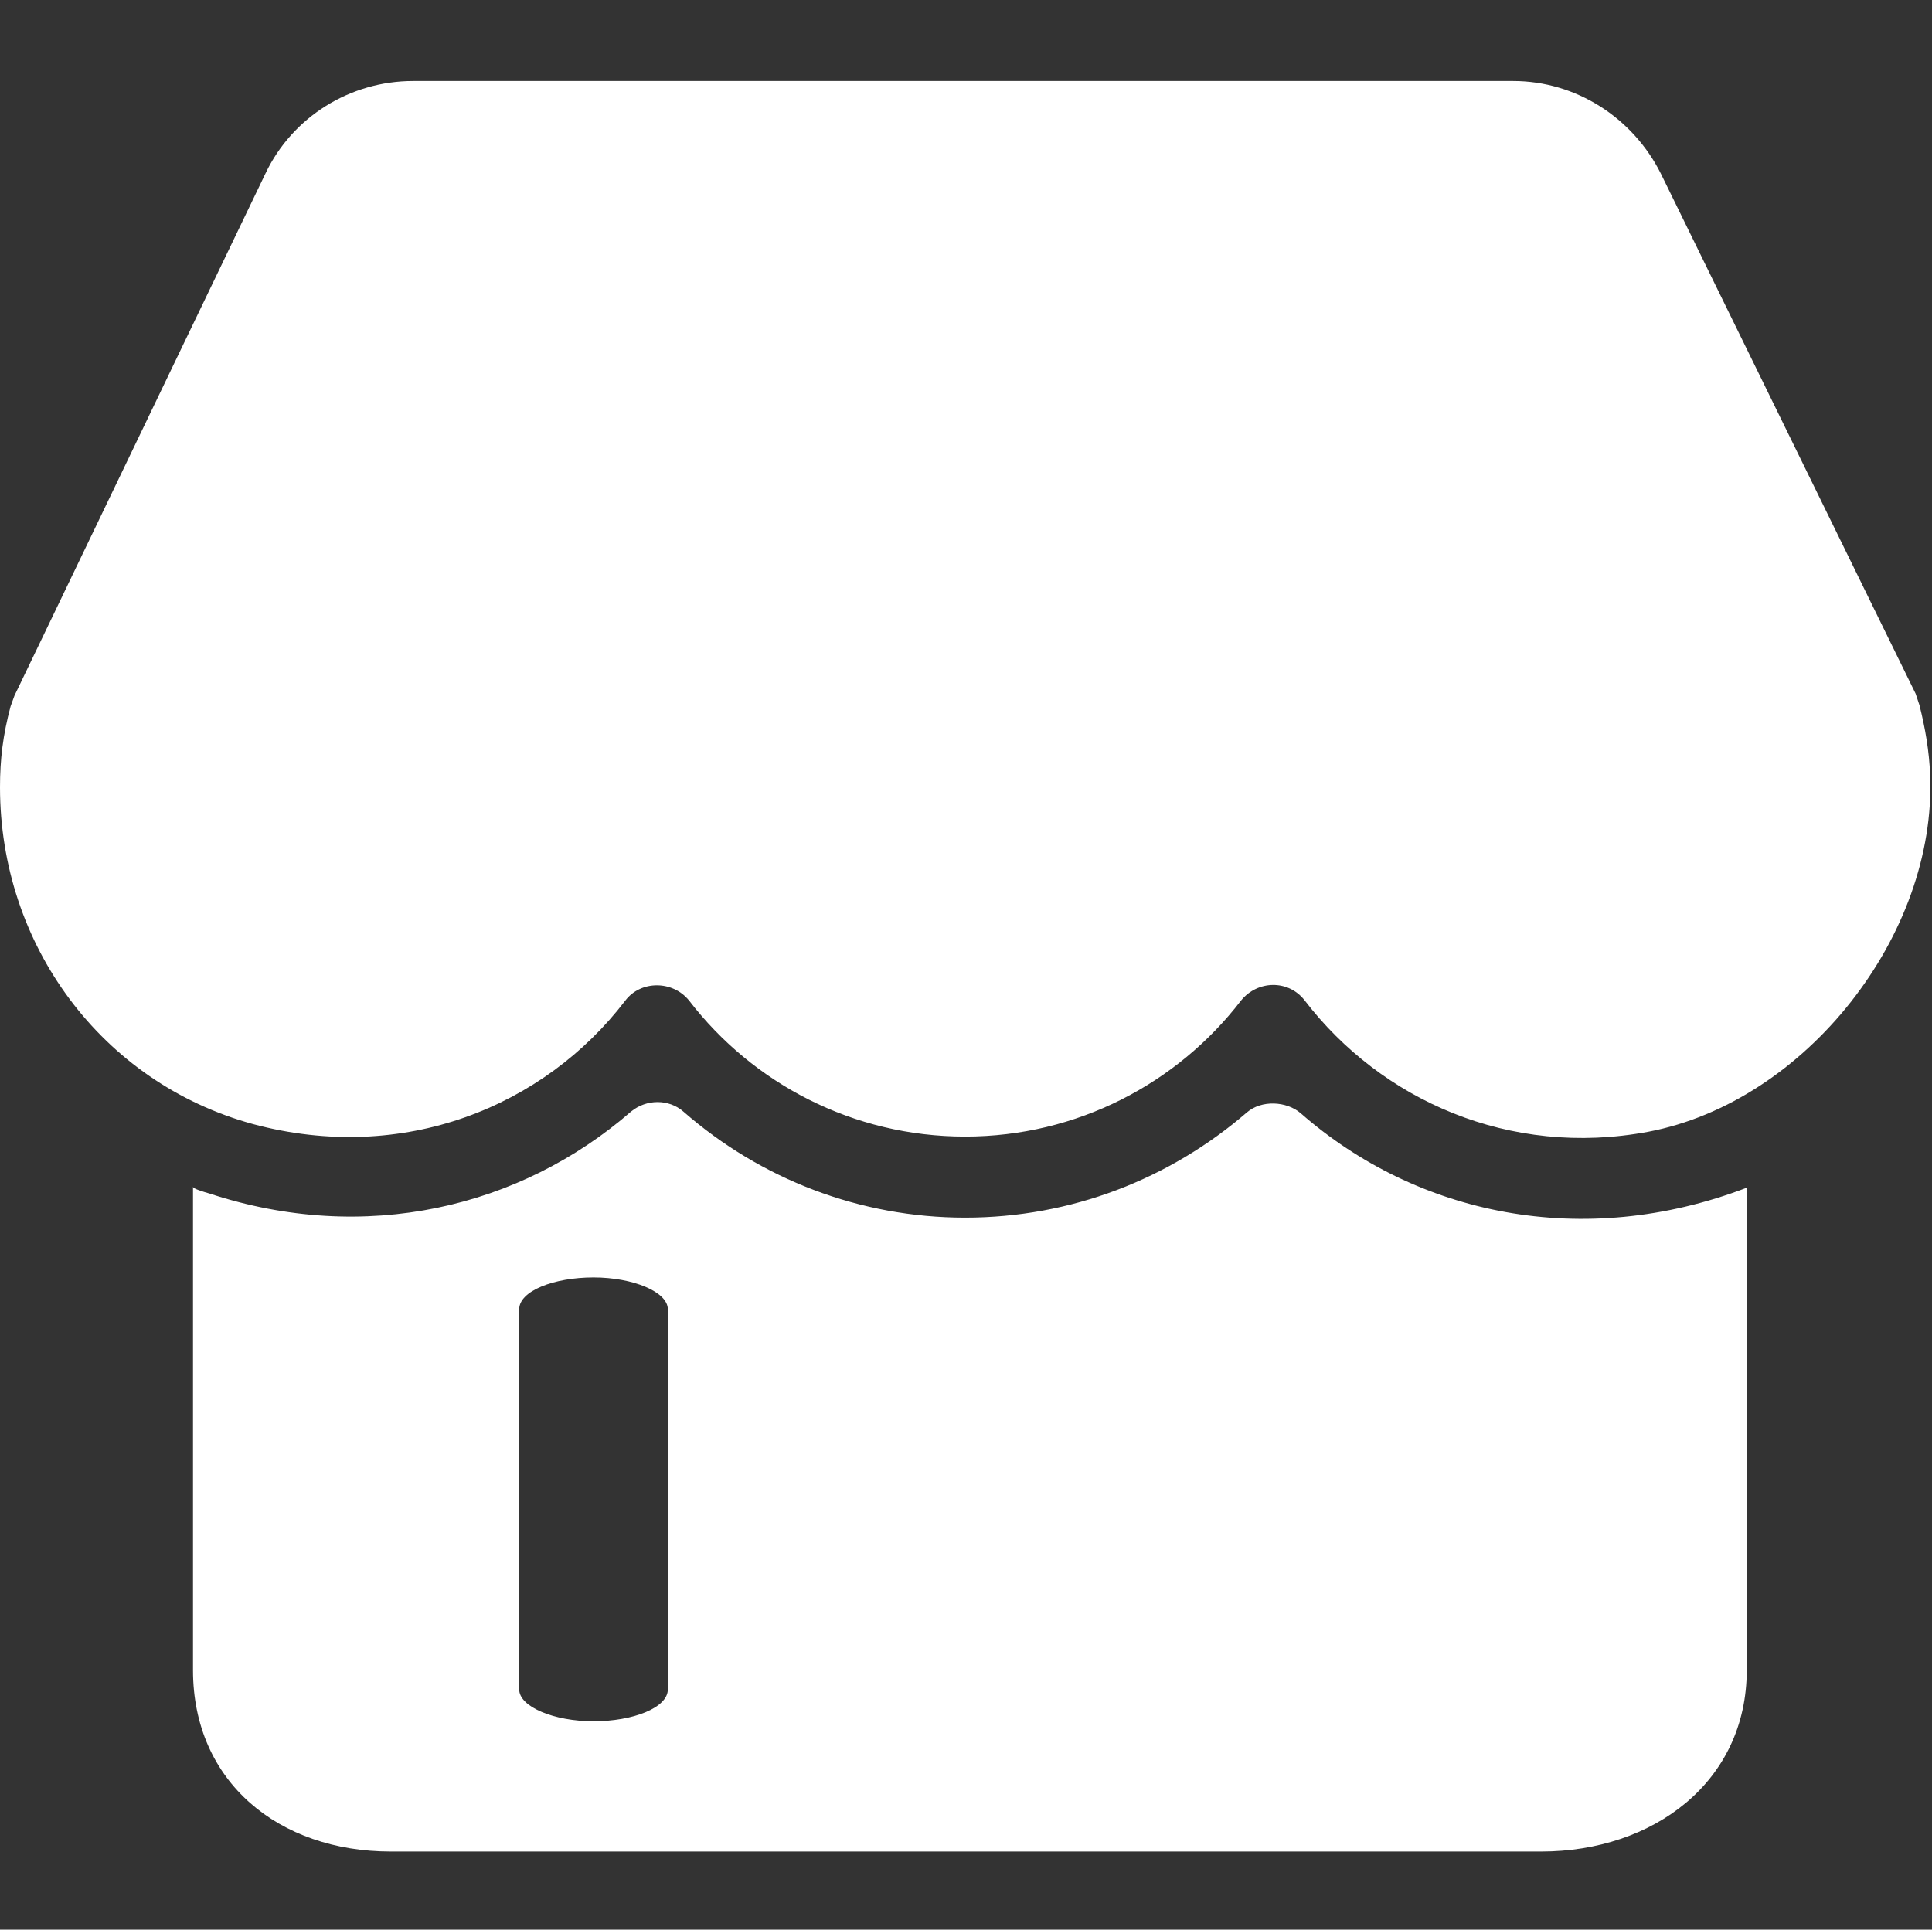
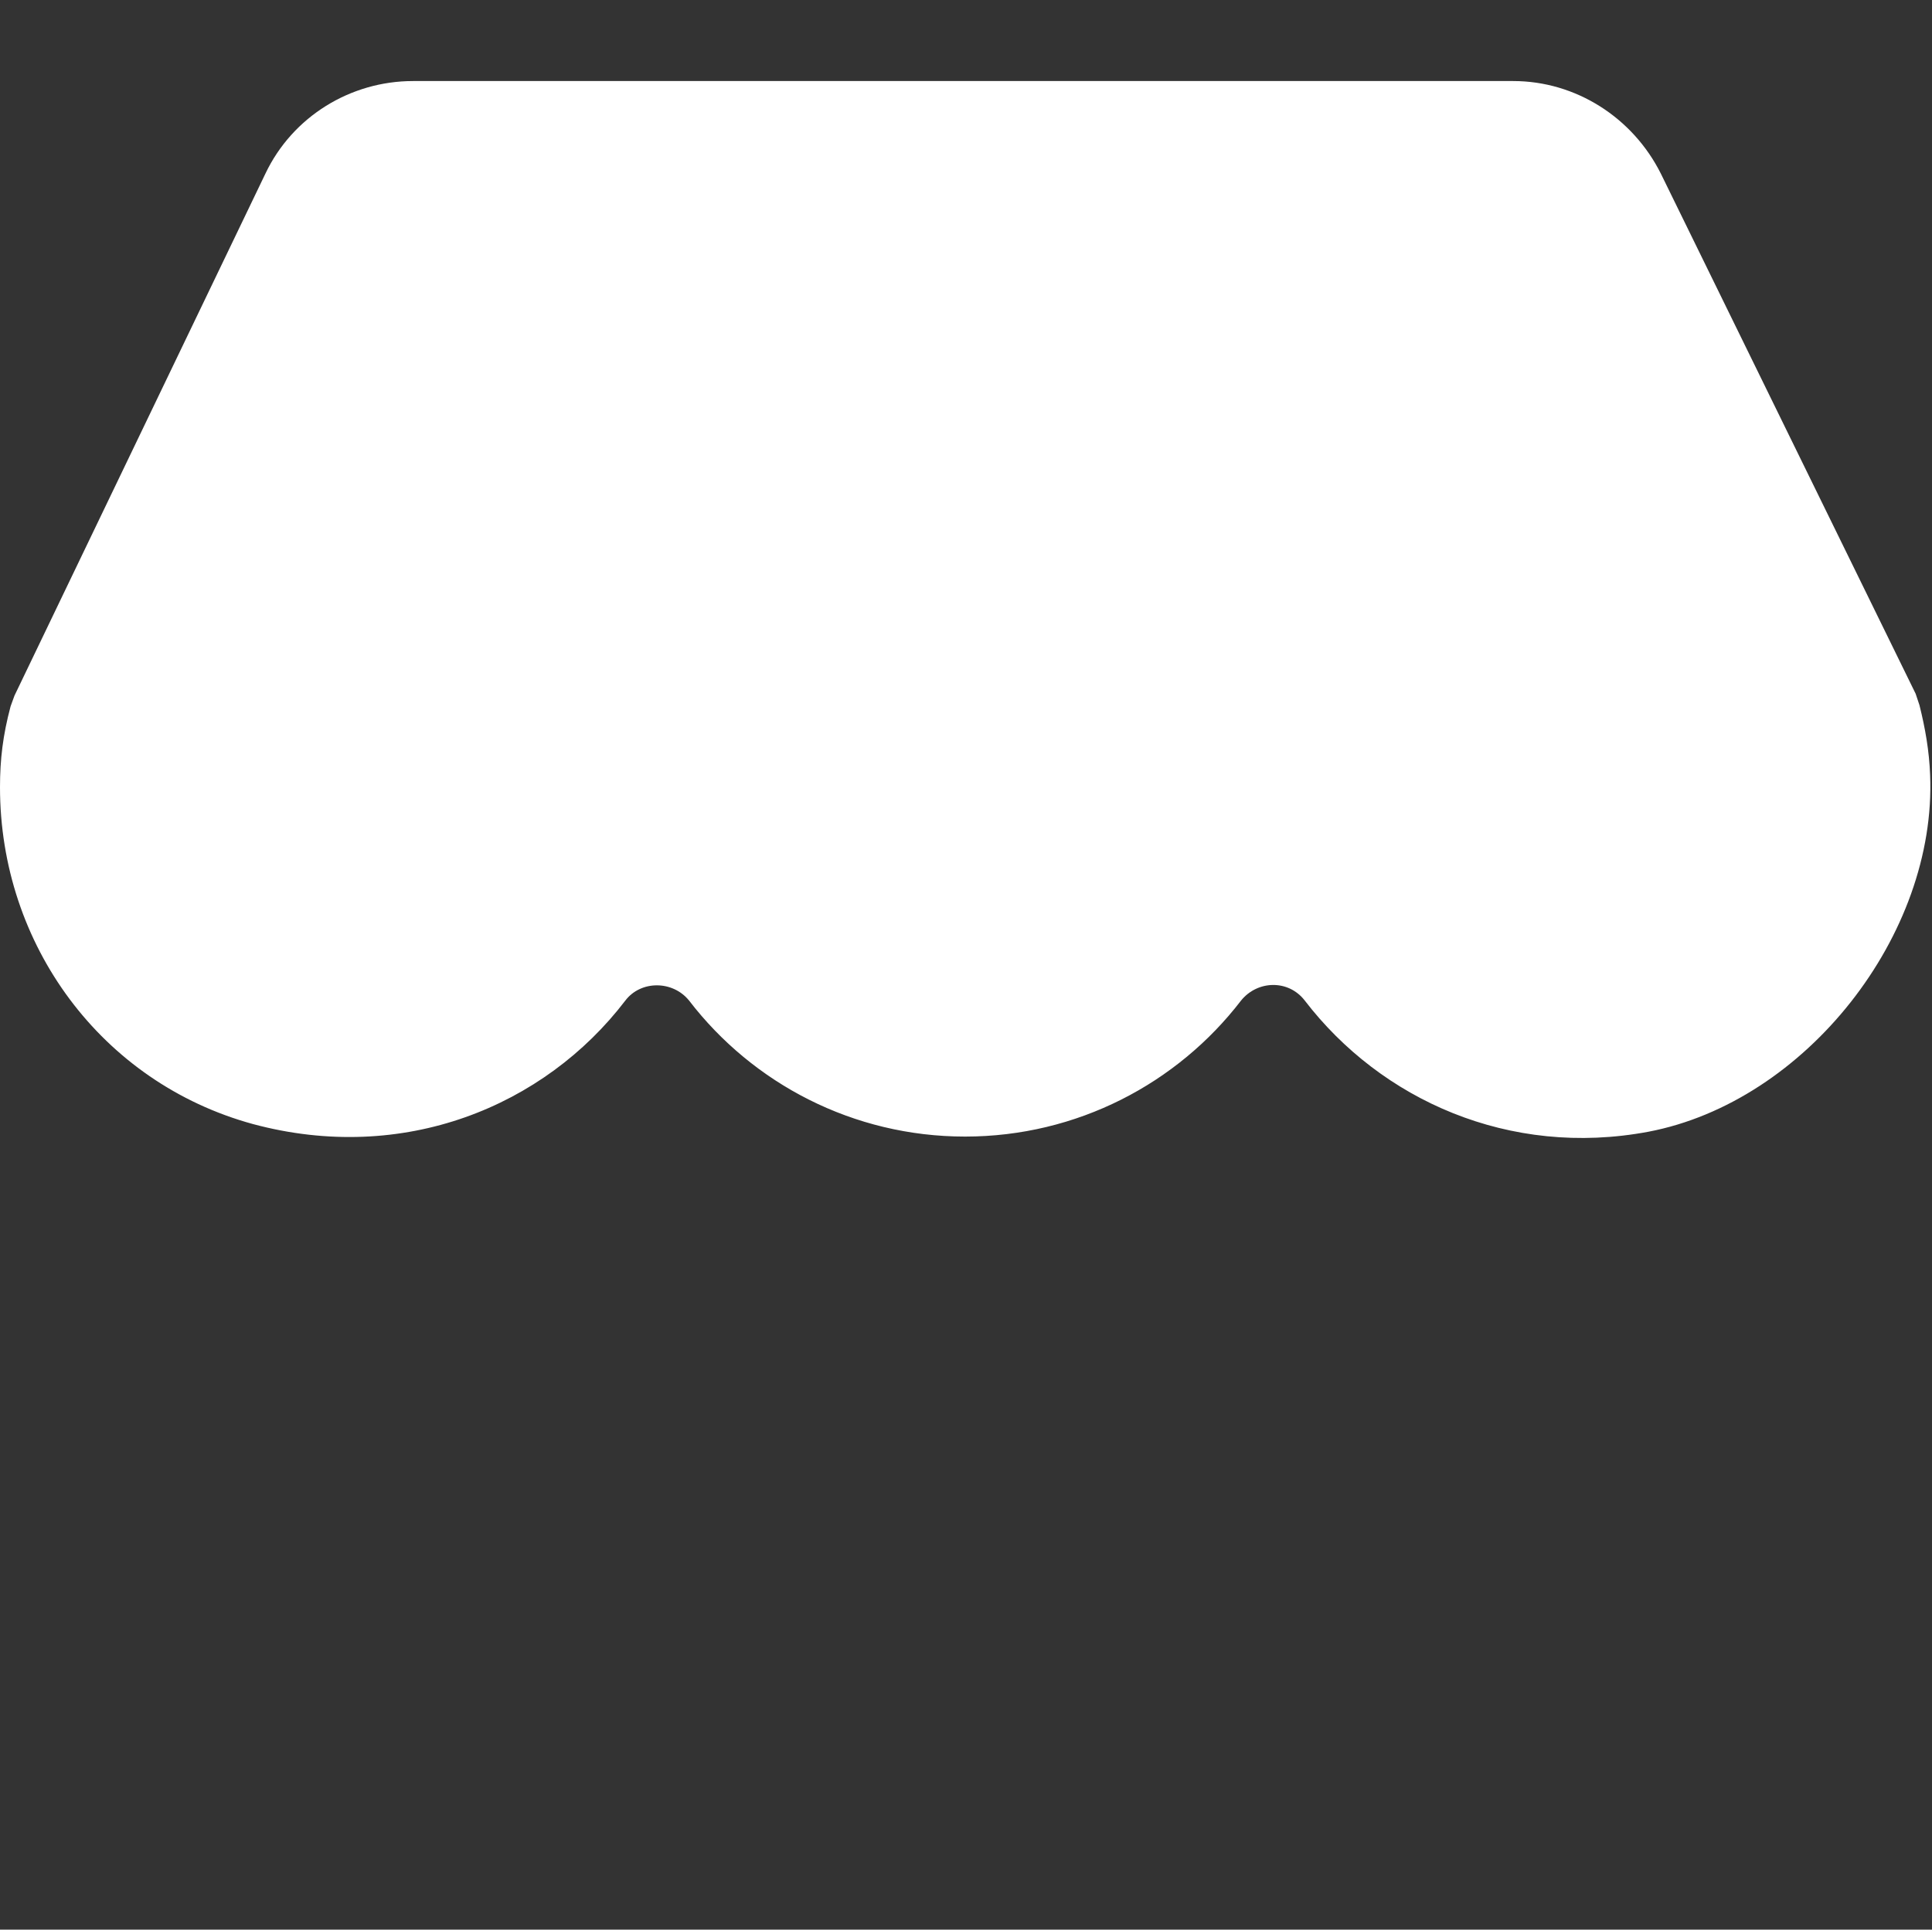
<svg xmlns="http://www.w3.org/2000/svg" t="1707373009132" class="icon" viewBox="0 0 1025 1024" version="1.1" p-id="15904" width="200.195" height="200">
  <rect x="0" y="0" width="1025" height="1024" fill="#333333" stroke="none" />
-   <path d="M690.176 590.848c-7.68-6.656-20.992-7.168-28.672-0.512-40.96 35.328-93.184 55.808-149.504 55.808-55.808 0-108.544-20.48-149.504-56.32-7.68-6.656-19.456-6.656-27.648 0-58.88 51.2-141.312 70.656-223.744 43.52-3.584-1.024-8.704-2.56-8.704-3.584v256.512c0 59.392 45.568 96.256 104.96 96.256h610.304c59.392 0 109.056-36.864 109.056-96.256v-256c-87.04 33.28-175.104 14.336-236.544-39.424zM354.304 896.512c0 9.728-18.432 16.896-39.424 16.896s-39.424-7.68-39.424-16.896V694.784c0-9.728 18.432-16.896 39.424-16.896s39.424 7.68 39.424 16.896v201.728z" fill="#ffffff" p-id="15905" />
  <path d="M1018.368 374.272l-2.048-6.144L881.152 92.16c-14.848-29.696-45.056-49.152-78.336-49.152h-583.68c-33.28 0-64 18.944-78.336 49.152L7.68 369.152c-0.512 1.536-1.536 4.096-2.048 5.632C1.536 390.144 0 402.944 0 417.792c0 83.456 53.76 156.672 134.144 178.688 79.872 21.504 154.624-9.216 197.632-65.536 8.192-10.752 25.088-10.752 33.792 0 33.792 44.032 87.04 72.192 146.432 72.192s112.64-28.16 146.432-72.192c8.704-10.752 25.088-11.264 33.792 0 40.448 52.736 108.544 83.456 182.272 69.632 83.456-15.872 153.088-104.448 149.504-189.44-0.512-12.8-2.56-24.576-5.632-36.864z" fill="#ffffff" p-id="15906" />
</svg>